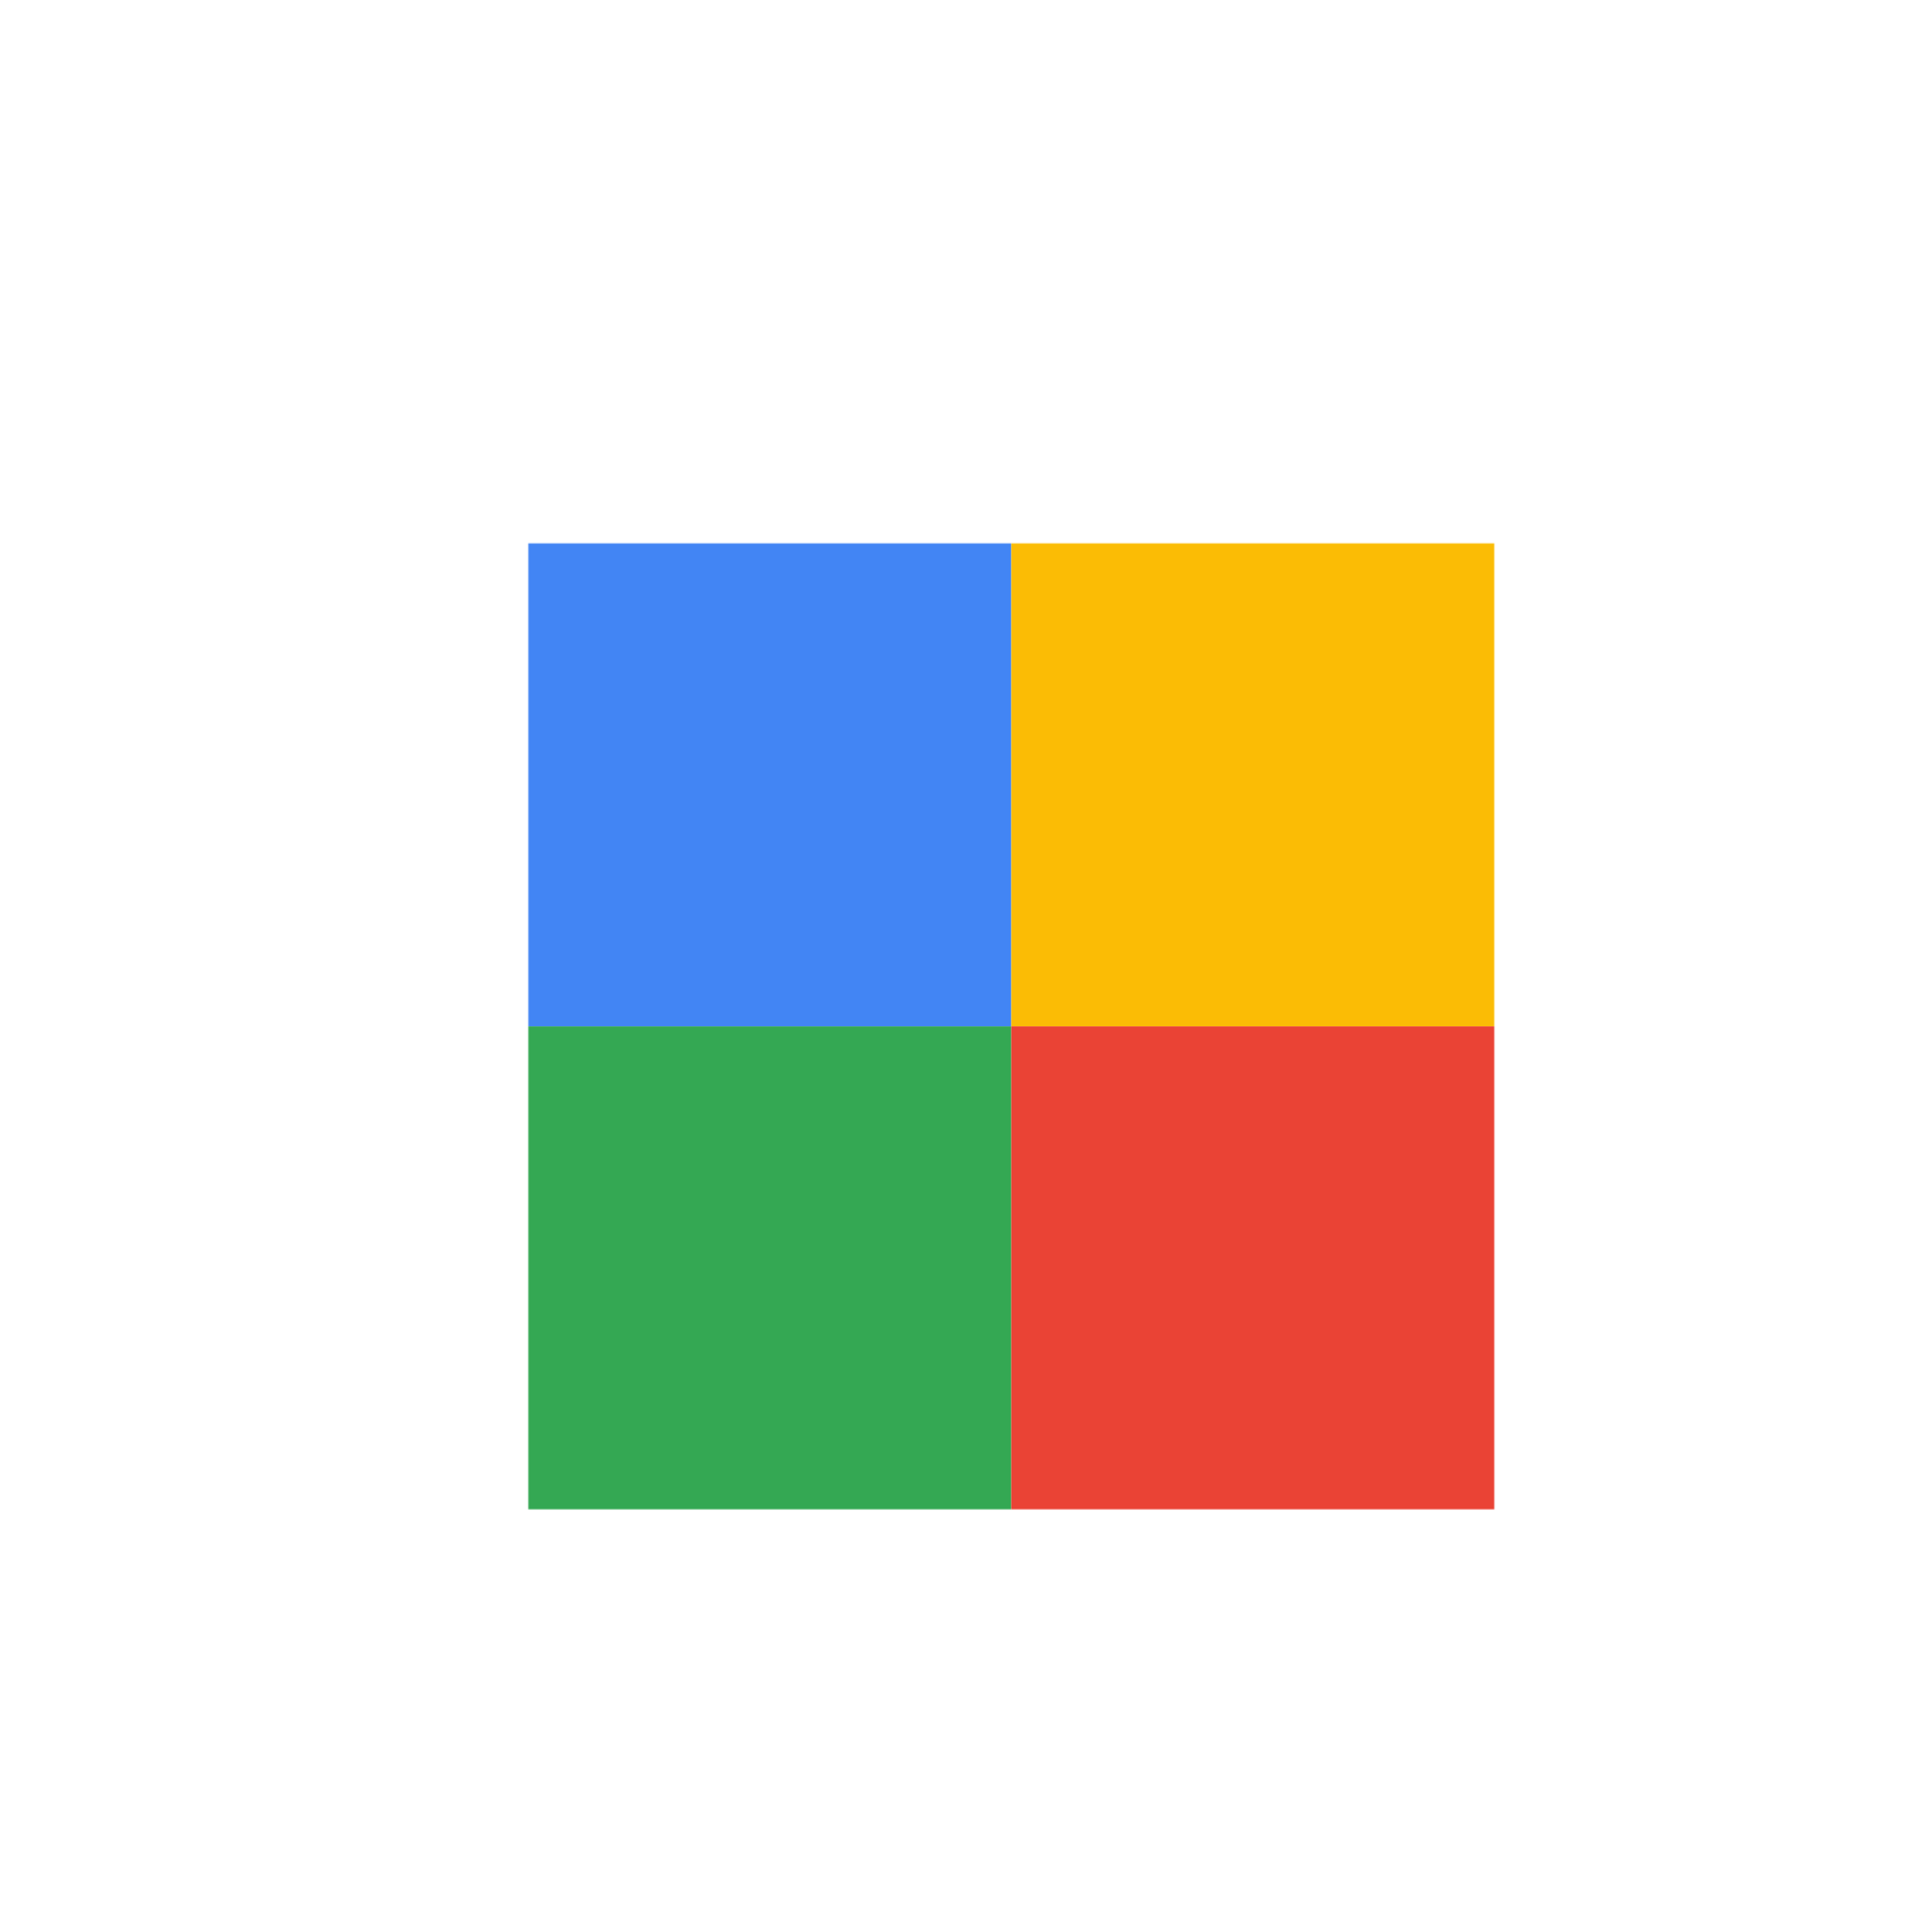
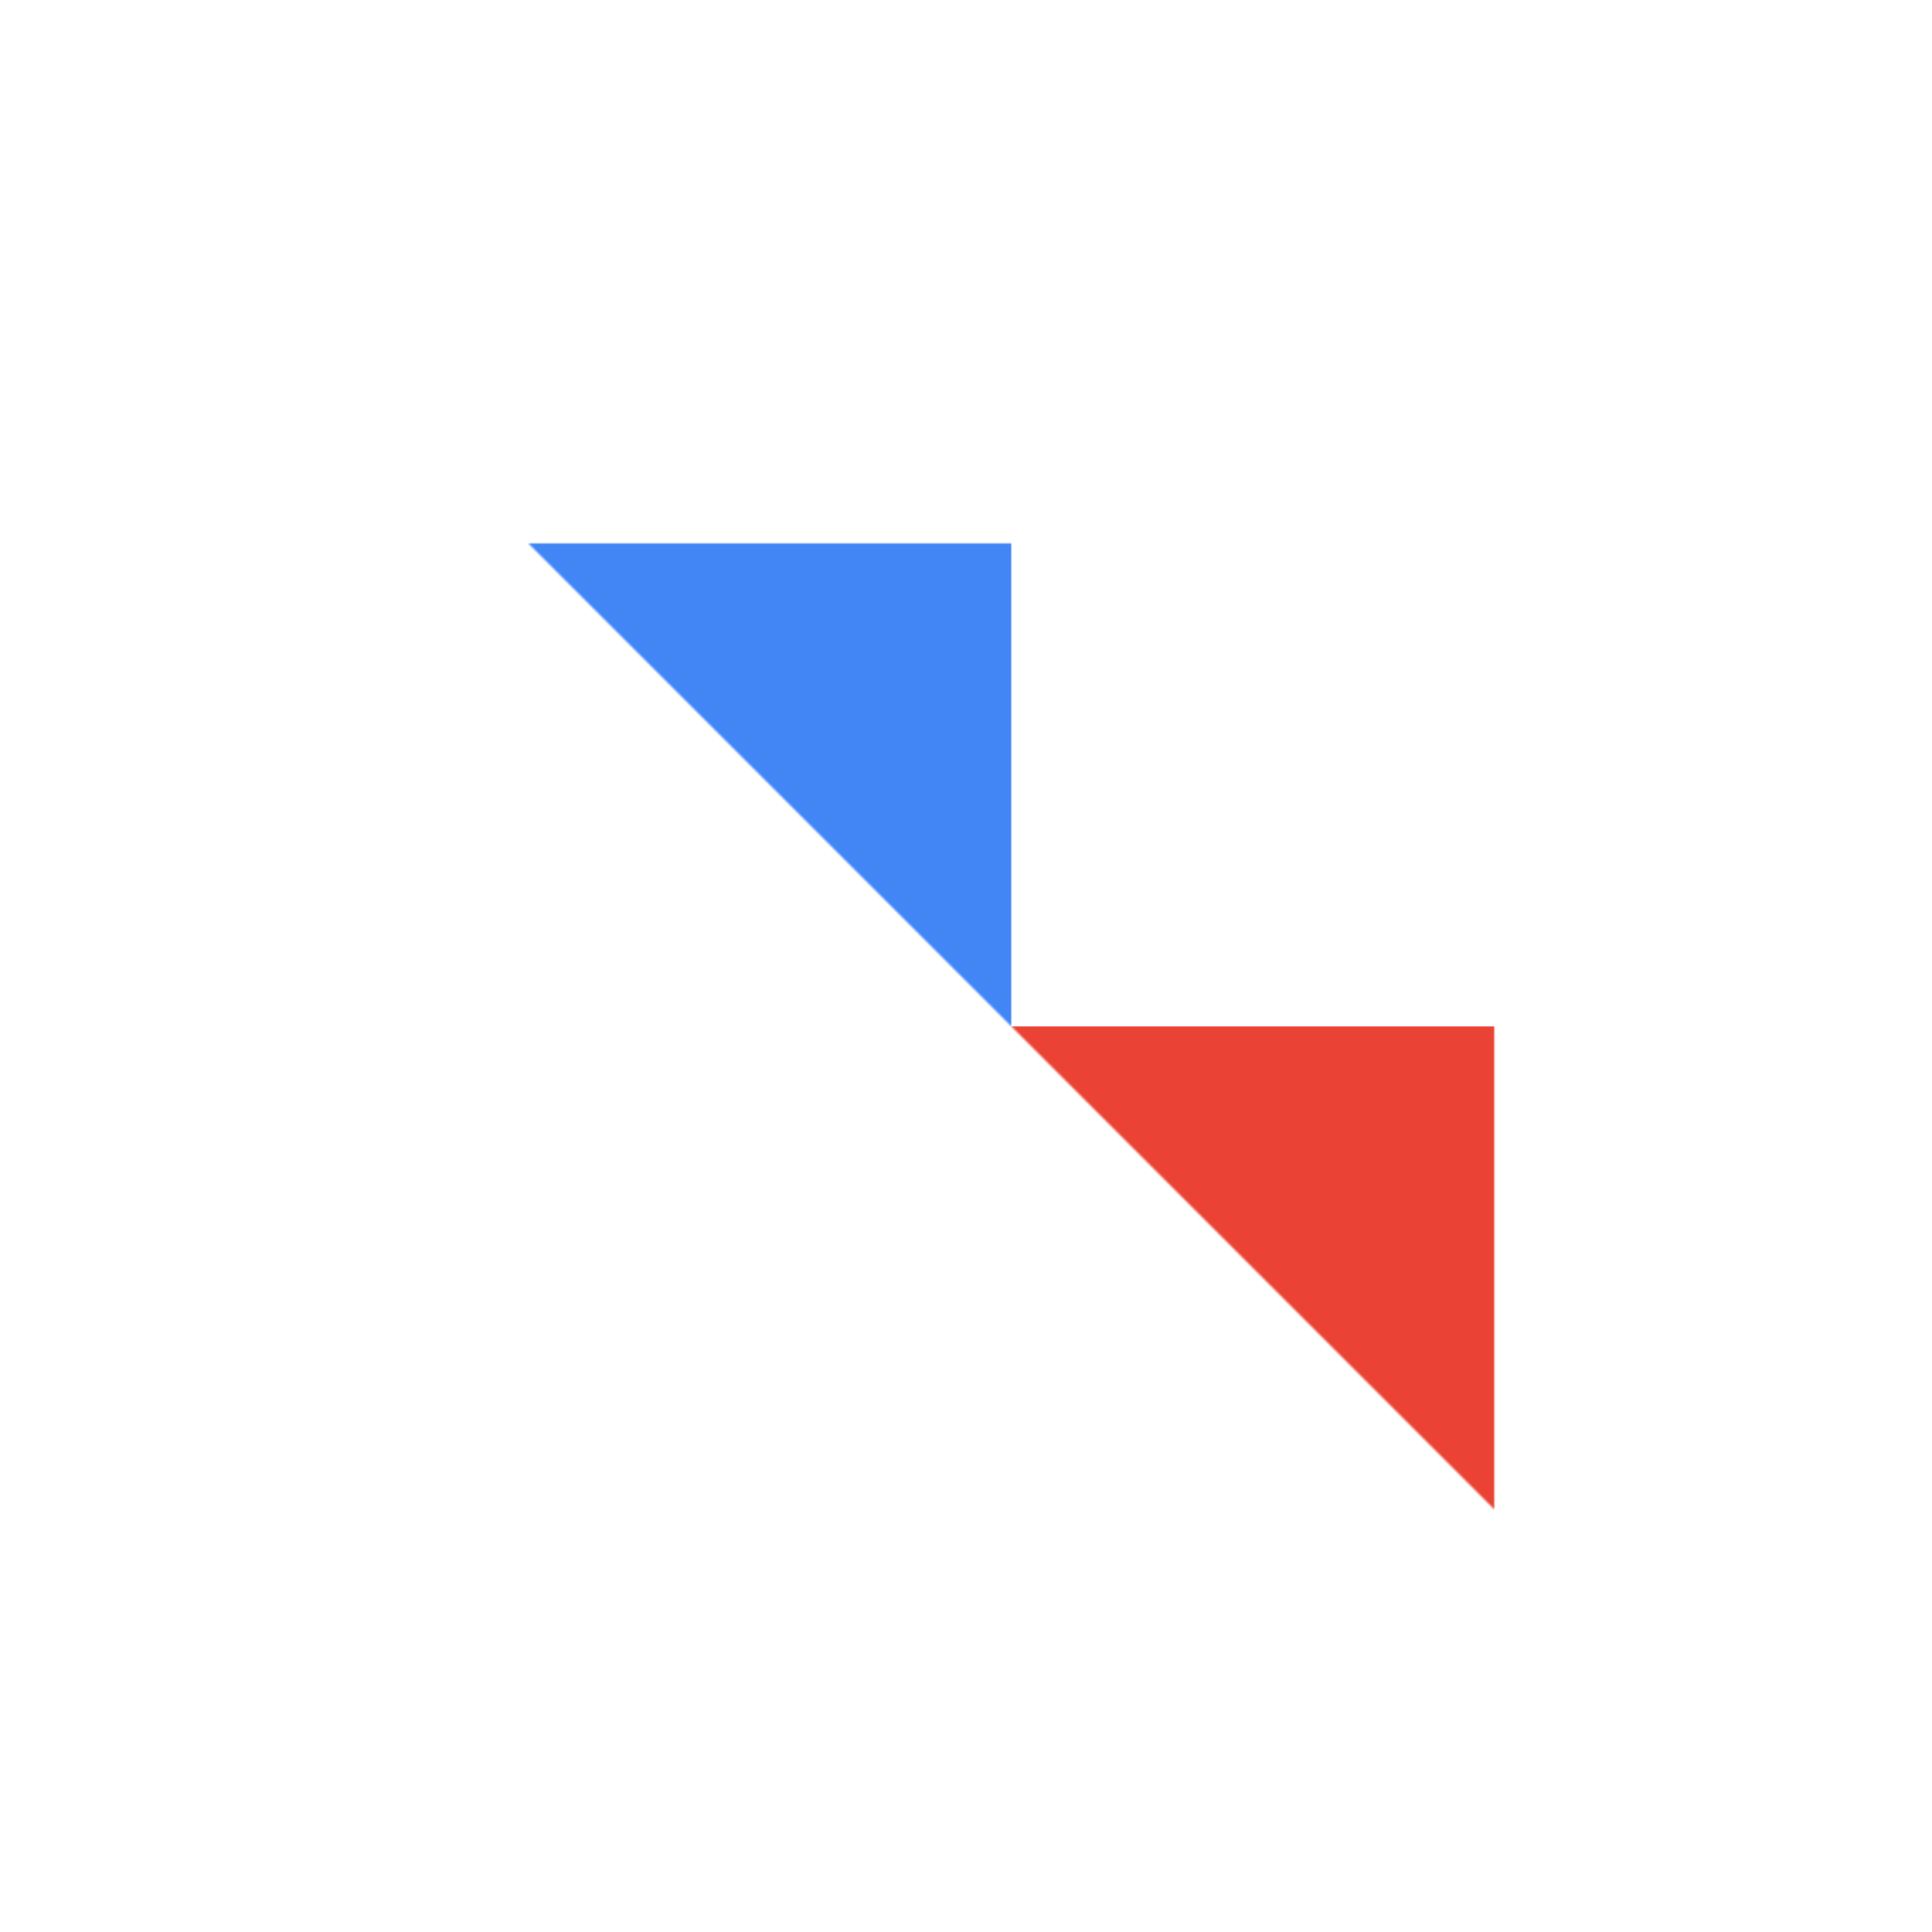
<svg xmlns="http://www.w3.org/2000/svg" viewBox="0 0 1024 1024">
  <defs>
    <filter id="f1" x="0" y="0" width="200%" height="200%">
      <feOffset result="offOut" in="SourceAlpha" dx="24" dy="32" />
      <feGaussianBlur result="blurOut" in="offOut" stdDeviation="16" />
      <feBlend in="SourceGraphic" in2="blurOut" mode="normal" />
    </filter>
    <g id="base">
      <rect x="0" y="0" width="512" height="512" fill="#4285F4" />
-       <rect x="0" y="512" width="512" height="512" fill="#34A853" />
-       <rect x="512" y="0" width="512" height="512" fill="#FBBC05" />
      <rect x="512" y="512" width="512" height="512" fill="#EA4335" />
    </g>
    <g id="asset531" desc="Material Icons (Apache 2.0)/Audio and Video/stop">
-       <path d="M256 256 h512 v512 H256 z" />
+       <path d="M256 256 h512 v512 z" />
    </g>
  </defs>
  <g filter="url(#f1)">
    <mask id="assetMask">
      <use href="#asset531" fill="white" />
    </mask>
    <use href="#base" mask="url(#assetMask)" />
  </g>
</svg>